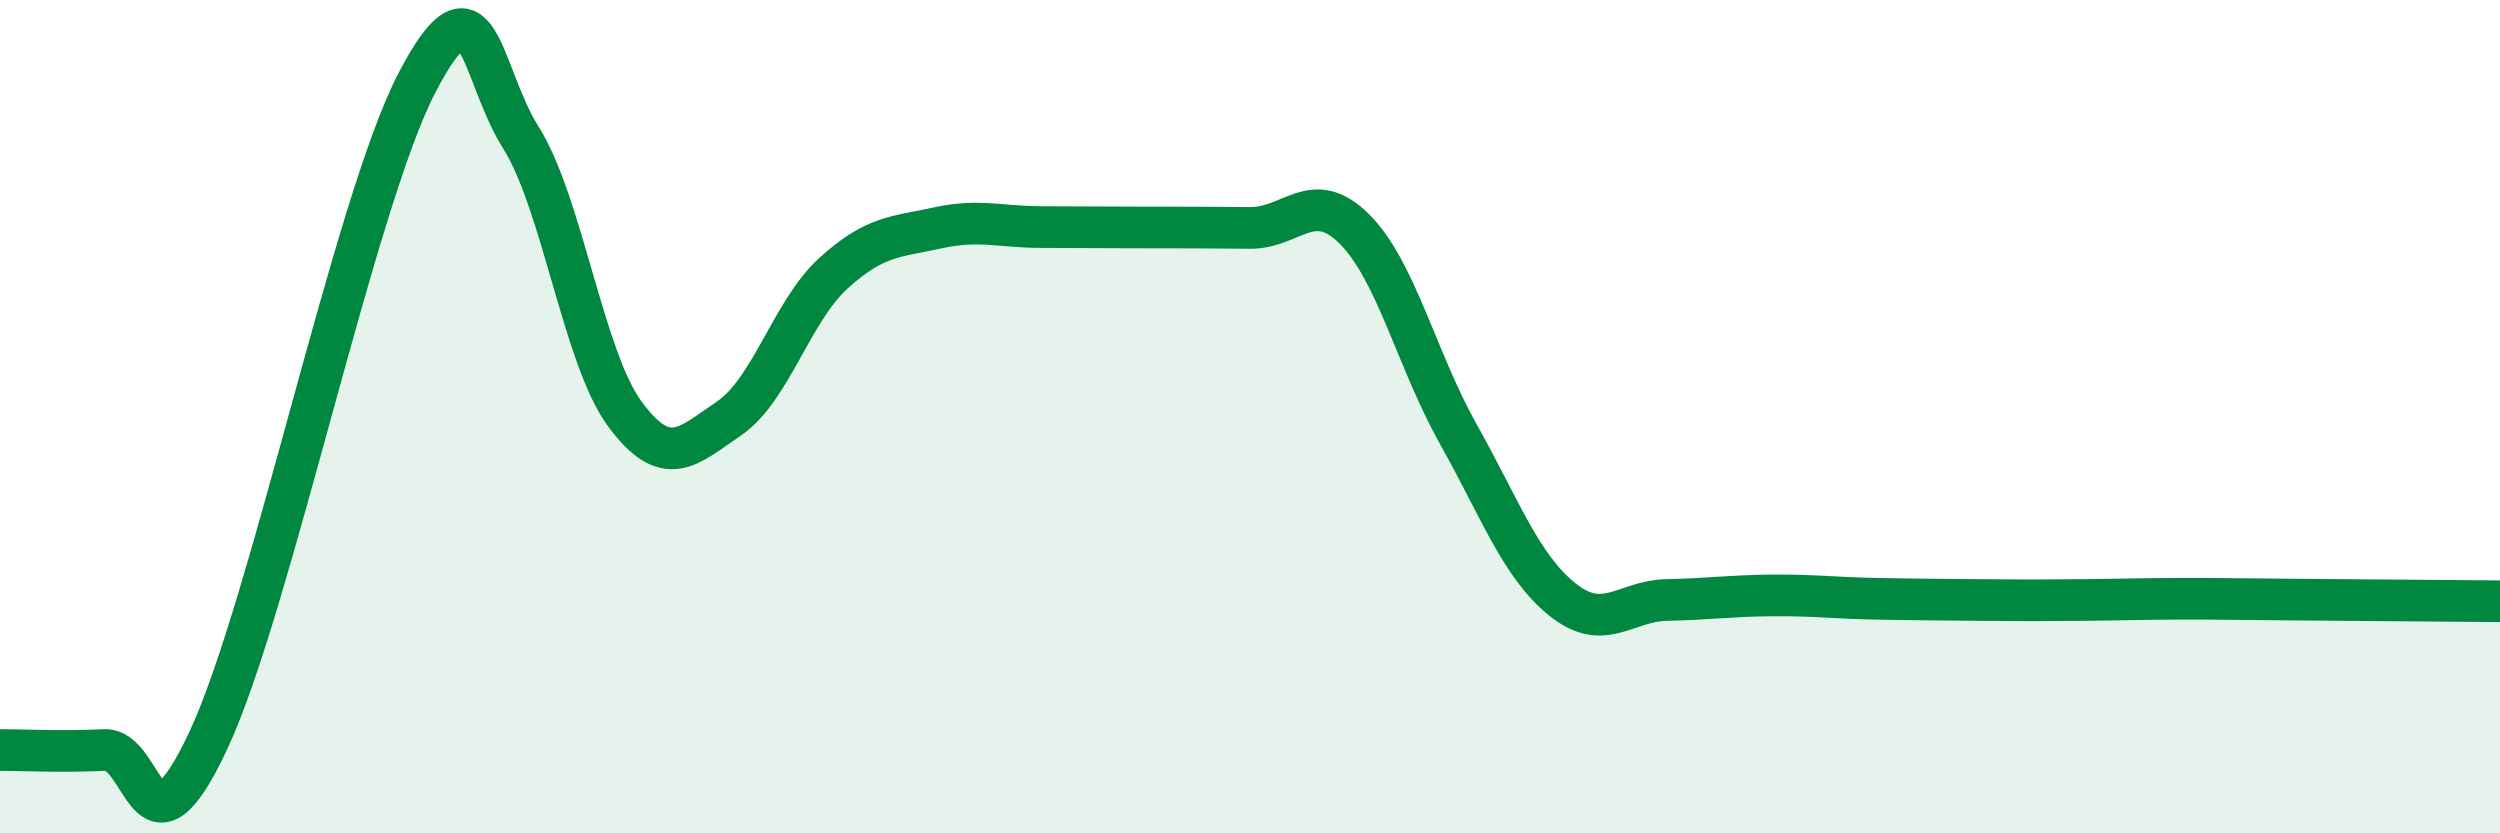
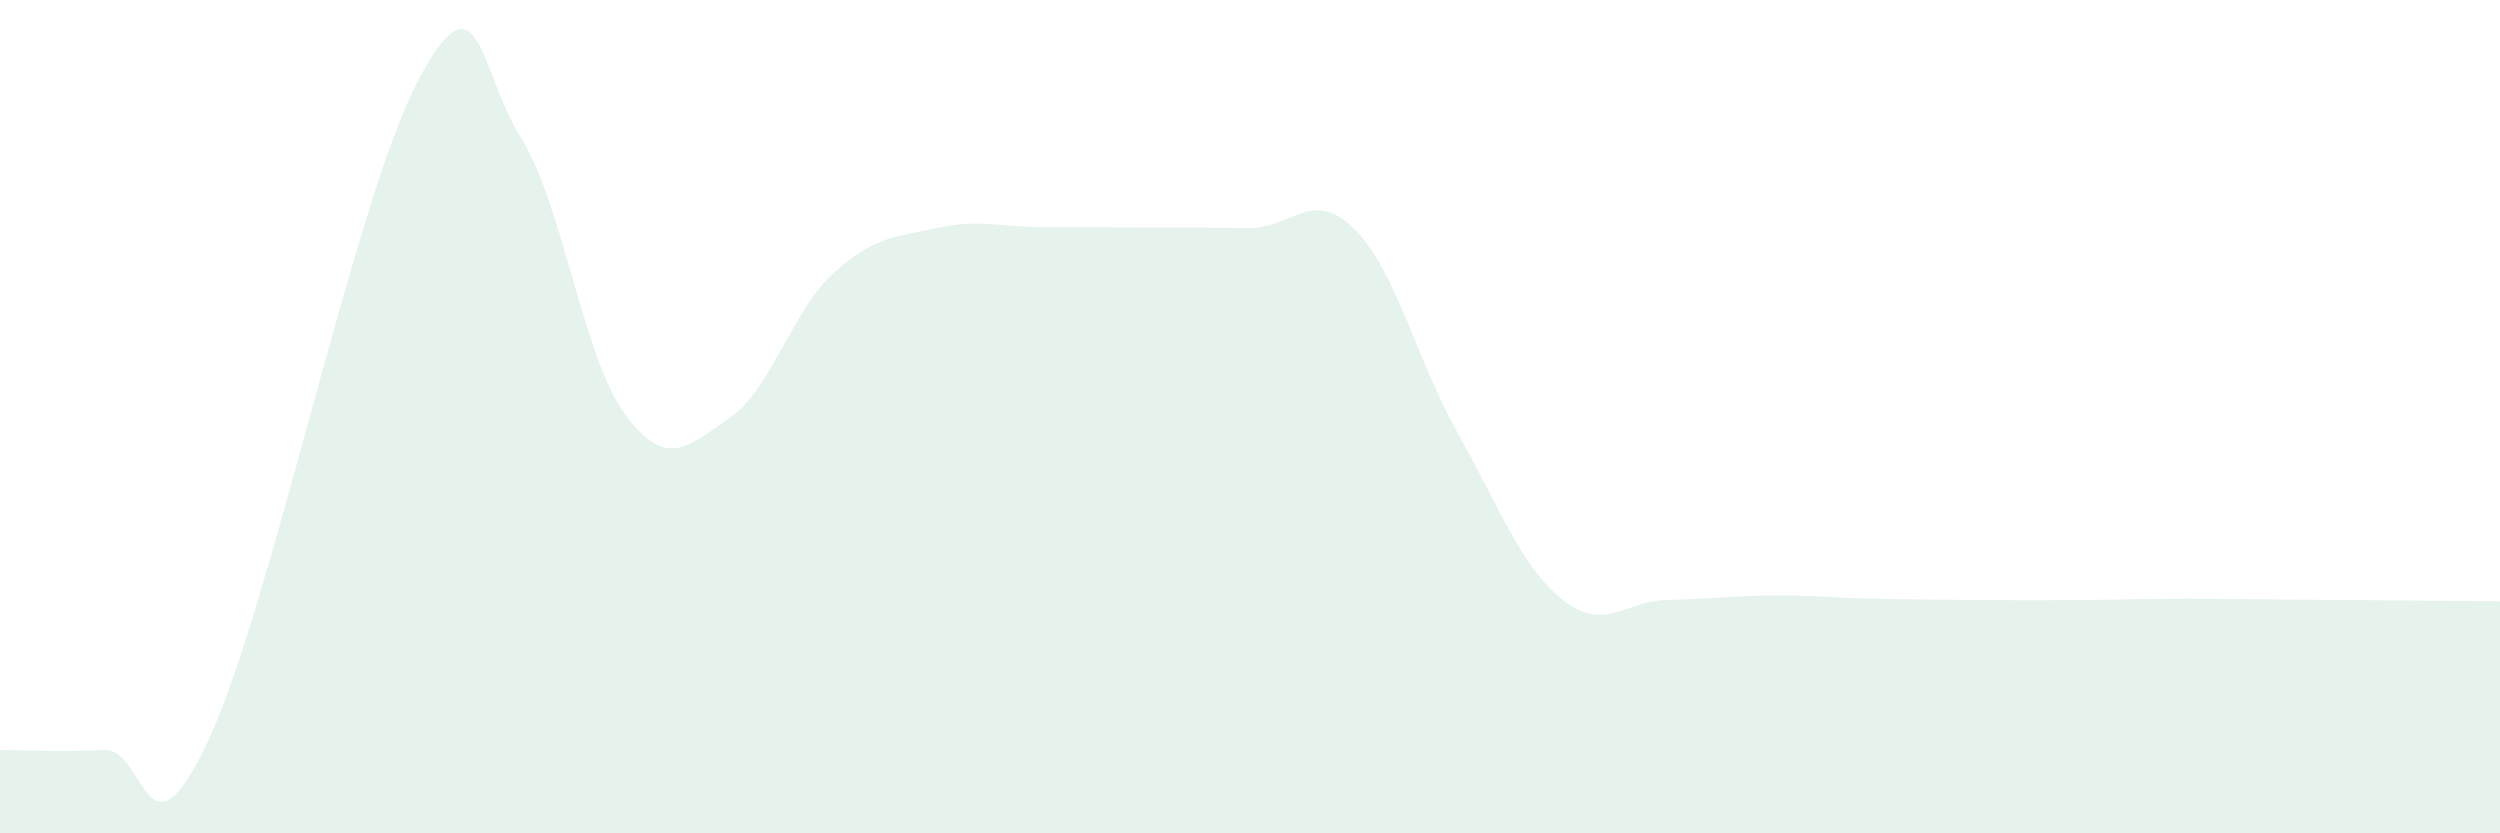
<svg xmlns="http://www.w3.org/2000/svg" width="60" height="20" viewBox="0 0 60 20">
  <path d="M 0,18 C 0.5,18 1.5,18.05 2.5,18 C 3.5,17.95 3.5,20.97 5,17.77 C 6.5,14.57 8.5,4.89 10,2 C 11.5,-0.89 11.5,1.71 12.5,3.3 C 13.5,4.89 14,8.59 15,9.94 C 16,11.29 16.5,10.72 17.5,10.04 C 18.5,9.36 19,7.47 20,6.56 C 21,5.65 21.5,5.69 22.5,5.47 C 23.5,5.25 24,5.45 25,5.45 C 26,5.45 26.5,5.46 27.5,5.46 C 28.5,5.46 29,5.46 30,5.47 C 31,5.48 31.5,4.5 32.5,5.49 C 33.5,6.48 34,8.64 35,10.42 C 36,12.2 36.5,13.59 37.5,14.39 C 38.5,15.19 39,14.42 40,14.4 C 41,14.38 41.5,14.3 42.5,14.29 C 43.5,14.28 44,14.35 45,14.37 C 46,14.39 46.5,14.39 47.5,14.4 C 48.5,14.41 49,14.41 50,14.4 C 51,14.39 51.5,14.37 52.5,14.37 C 53.5,14.37 53.5,14.38 55,14.39 C 56.5,14.4 59,14.42 60,14.43L60 20L0 20Z" fill="#008740" opacity="0.1" stroke-linecap="round" stroke-linejoin="round" />
-   <path d="M 0,18 C 0.5,18 1.5,18.05 2.5,18 C 3.5,17.95 3.5,20.97 5,17.77 C 6.5,14.57 8.5,4.89 10,2 C 11.5,-0.89 11.5,1.71 12.5,3.3 C 13.5,4.89 14,8.59 15,9.94 C 16,11.29 16.5,10.72 17.5,10.04 C 18.5,9.36 19,7.47 20,6.56 C 21,5.65 21.5,5.69 22.5,5.47 C 23.5,5.25 24,5.45 25,5.45 C 26,5.45 26.5,5.46 27.5,5.46 C 28.5,5.46 29,5.46 30,5.47 C 31,5.48 31.5,4.5 32.5,5.49 C 33.5,6.48 34,8.64 35,10.42 C 36,12.2 36.5,13.59 37.5,14.39 C 38.5,15.19 39,14.42 40,14.4 C 41,14.38 41.5,14.3 42.5,14.29 C 43.5,14.28 44,14.35 45,14.37 C 46,14.39 46.5,14.39 47.5,14.4 C 48.5,14.41 49,14.41 50,14.4 C 51,14.39 51.5,14.37 52.5,14.37 C 53.5,14.37 53.5,14.38 55,14.39 C 56.5,14.4 59,14.42 60,14.43" stroke="#008740" stroke-width="1" fill="none" stroke-linecap="round" stroke-linejoin="round" />
</svg>